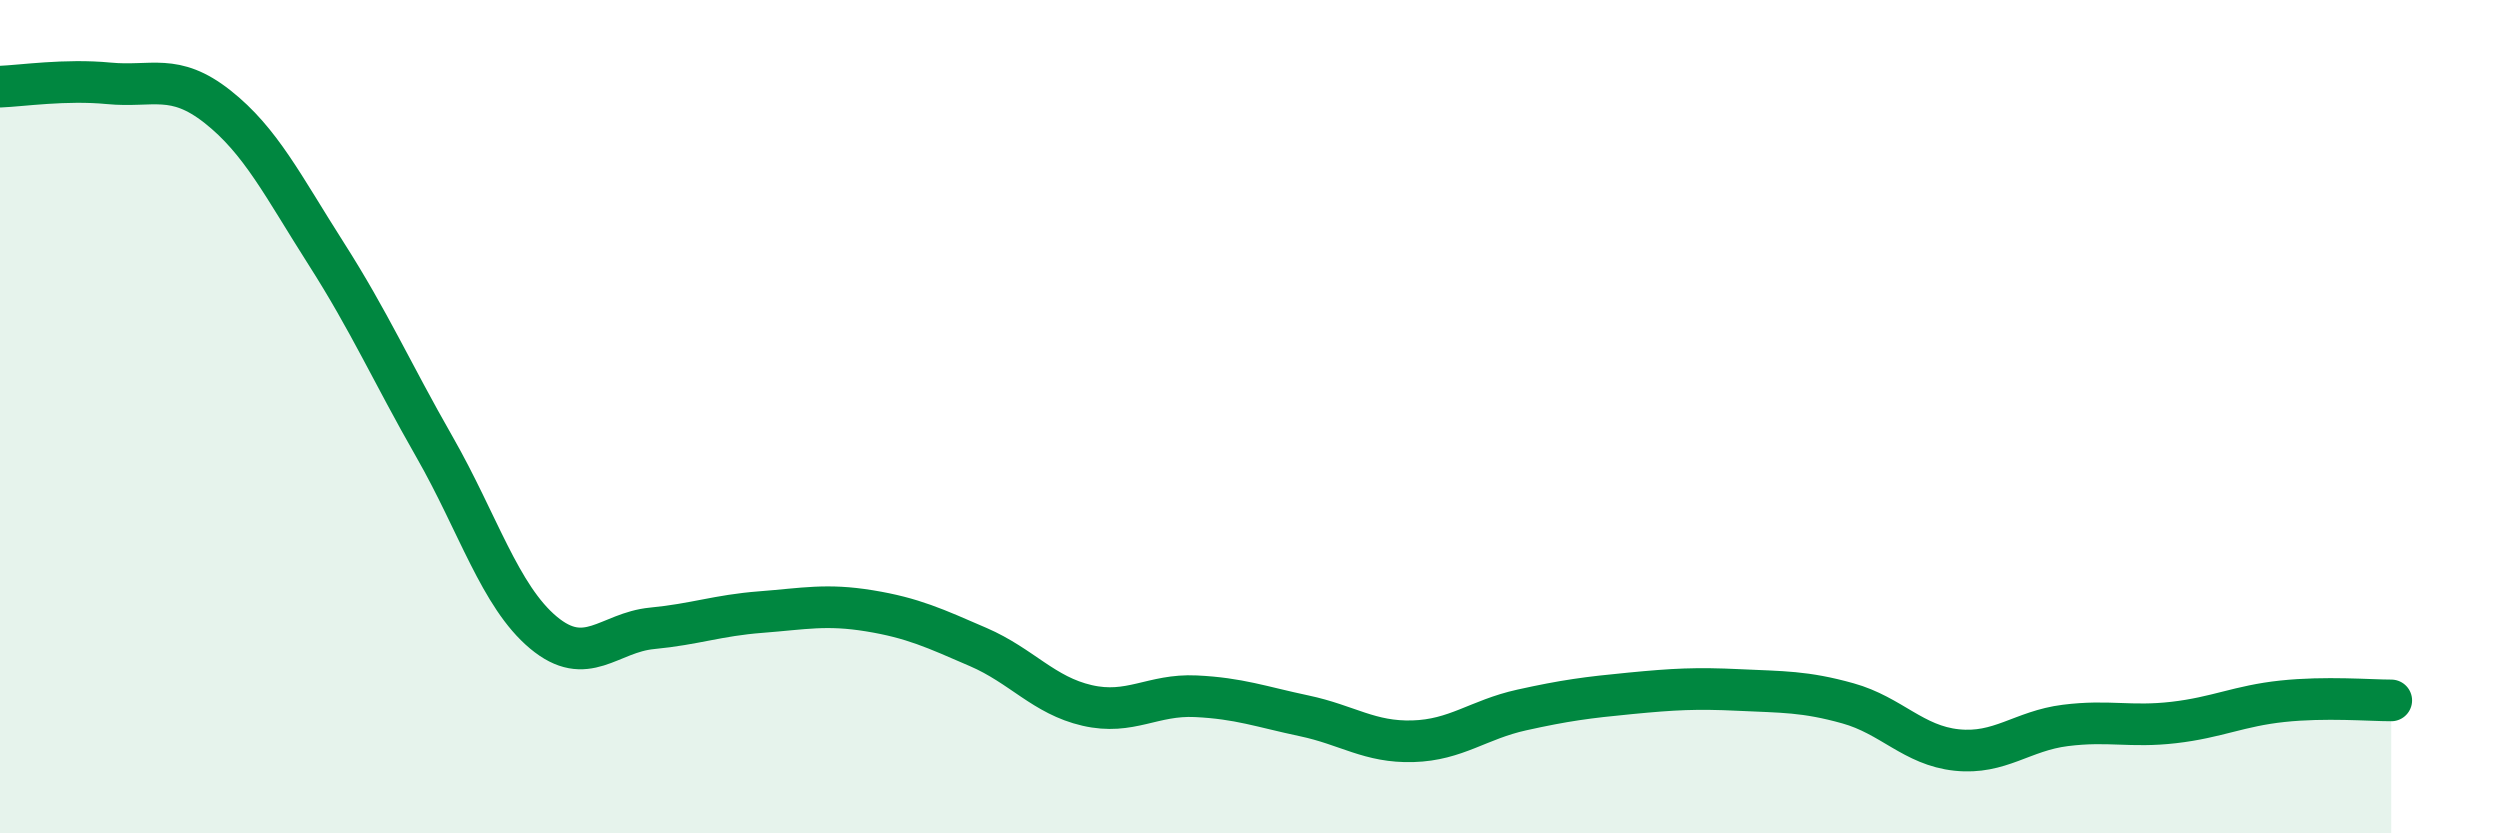
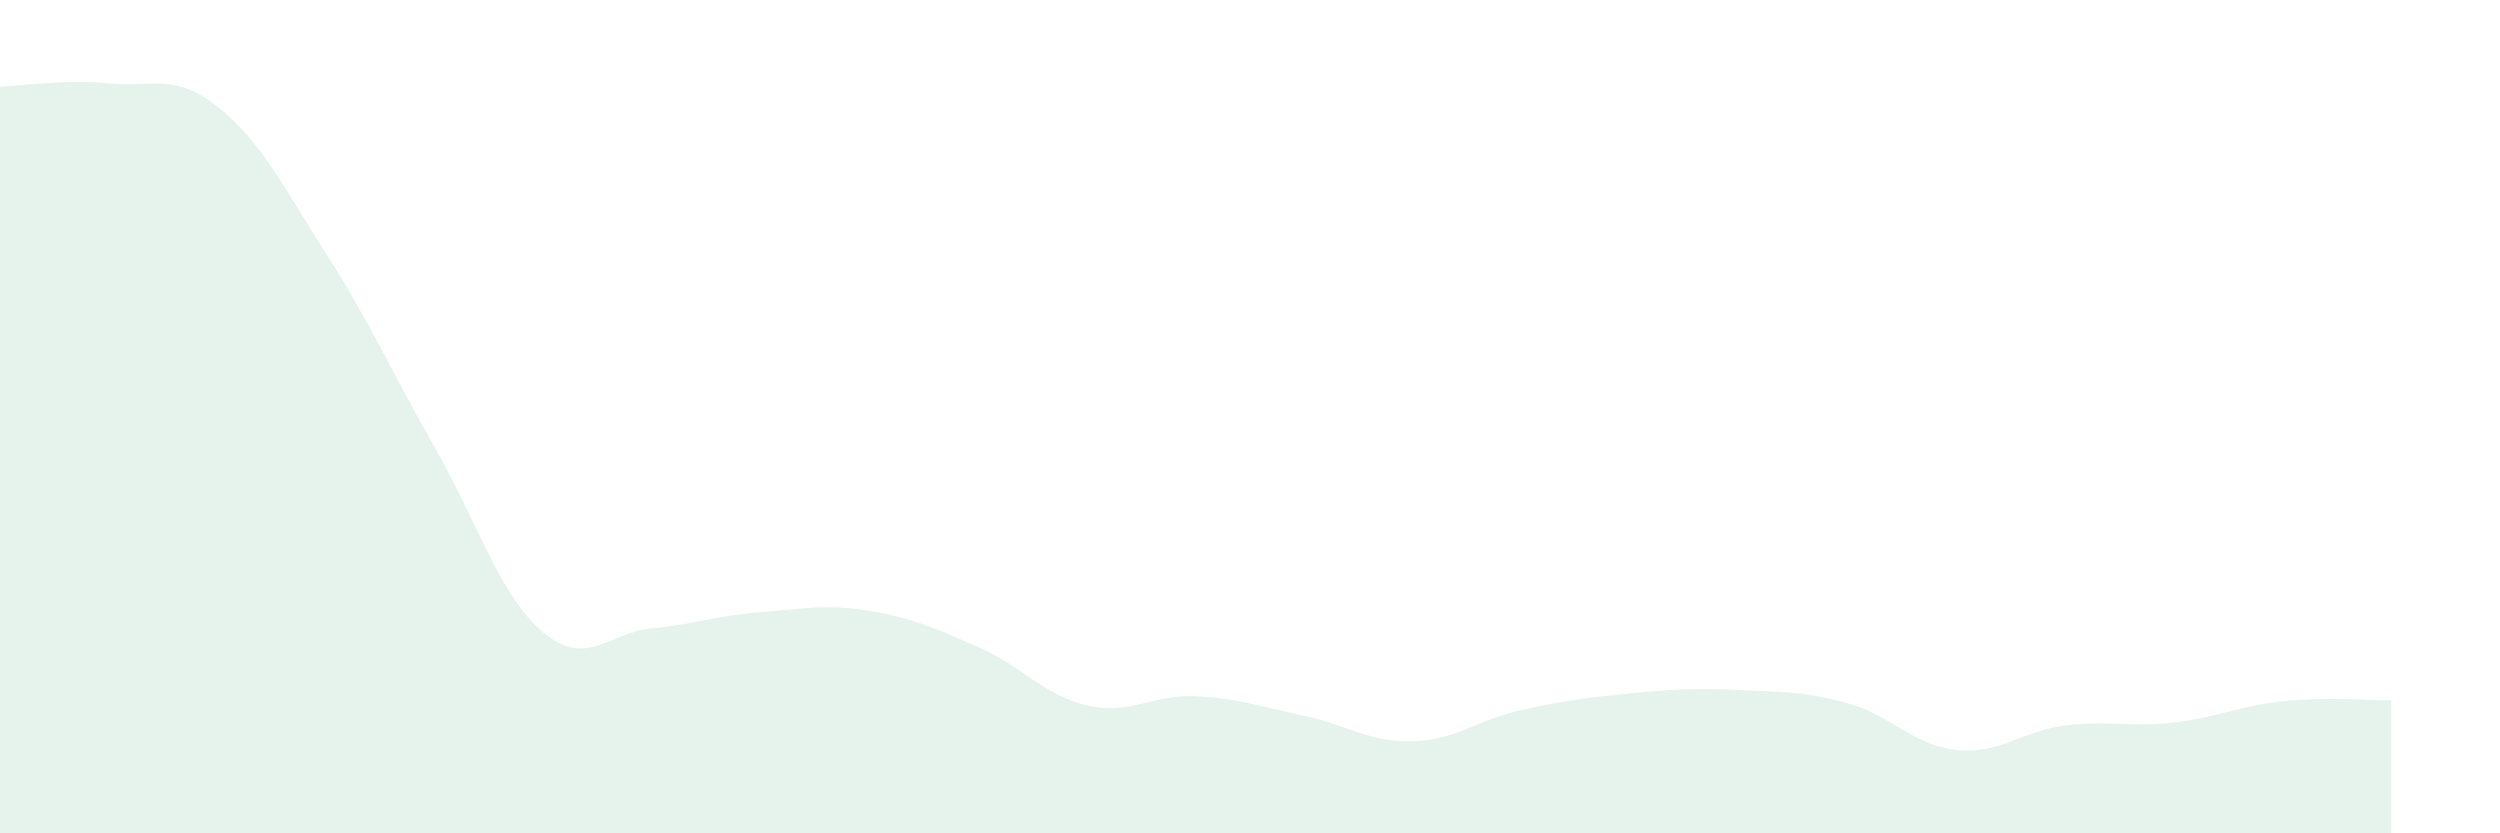
<svg xmlns="http://www.w3.org/2000/svg" width="60" height="20" viewBox="0 0 60 20">
  <path d="M 0,2.08 C 0.52,2.06 1.57,1.9 2.61,2 C 3.65,2.1 4.18,1.74 5.22,2.56 C 6.26,3.38 6.79,4.46 7.83,6.09 C 8.87,7.72 9.39,8.91 10.43,10.73 C 11.47,12.55 12,14.31 13.04,15.18 C 14.08,16.05 14.61,15.18 15.65,15.08 C 16.69,14.98 17.22,14.77 18.26,14.69 C 19.3,14.61 19.83,14.49 20.87,14.66 C 21.91,14.83 22.44,15.08 23.48,15.53 C 24.52,15.98 25.05,16.69 26.09,16.93 C 27.13,17.17 27.66,16.66 28.7,16.71 C 29.74,16.76 30.26,16.96 31.3,17.18 C 32.34,17.4 32.87,17.82 33.91,17.79 C 34.95,17.76 35.48,17.27 36.52,17.04 C 37.56,16.81 38.09,16.74 39.13,16.64 C 40.17,16.54 40.7,16.51 41.74,16.56 C 42.78,16.61 43.31,16.59 44.35,16.88 C 45.39,17.17 45.92,17.89 46.96,18 C 48,18.11 48.53,17.54 49.57,17.41 C 50.61,17.28 51.13,17.46 52.17,17.34 C 53.21,17.22 53.74,16.94 54.78,16.83 C 55.82,16.72 56.87,16.81 57.39,16.81L57.39 20L0 20Z" fill="#008740" opacity="0.1" stroke-linecap="round" stroke-linejoin="round" />
-   <path d="M 0,2.08 C 0.52,2.06 1.57,1.9 2.61,2 C 3.65,2.1 4.18,1.74 5.22,2.56 C 6.26,3.38 6.79,4.46 7.83,6.09 C 8.87,7.72 9.39,8.91 10.43,10.73 C 11.47,12.55 12,14.31 13.04,15.18 C 14.08,16.05 14.61,15.18 15.65,15.08 C 16.69,14.98 17.22,14.77 18.26,14.69 C 19.3,14.61 19.83,14.49 20.87,14.66 C 21.91,14.83 22.44,15.08 23.48,15.53 C 24.52,15.98 25.05,16.69 26.09,16.93 C 27.13,17.17 27.66,16.66 28.7,16.71 C 29.74,16.76 30.26,16.96 31.3,17.18 C 32.34,17.4 32.87,17.82 33.91,17.79 C 34.95,17.76 35.48,17.27 36.52,17.04 C 37.56,16.81 38.09,16.74 39.13,16.64 C 40.17,16.54 40.7,16.51 41.74,16.56 C 42.78,16.61 43.31,16.59 44.35,16.88 C 45.39,17.17 45.92,17.89 46.96,18 C 48,18.11 48.53,17.54 49.57,17.41 C 50.61,17.28 51.13,17.46 52.17,17.34 C 53.21,17.22 53.74,16.94 54.78,16.83 C 55.82,16.72 56.87,16.81 57.39,16.81" stroke="#008740" stroke-width="1" fill="none" stroke-linecap="round" stroke-linejoin="round" />
</svg>